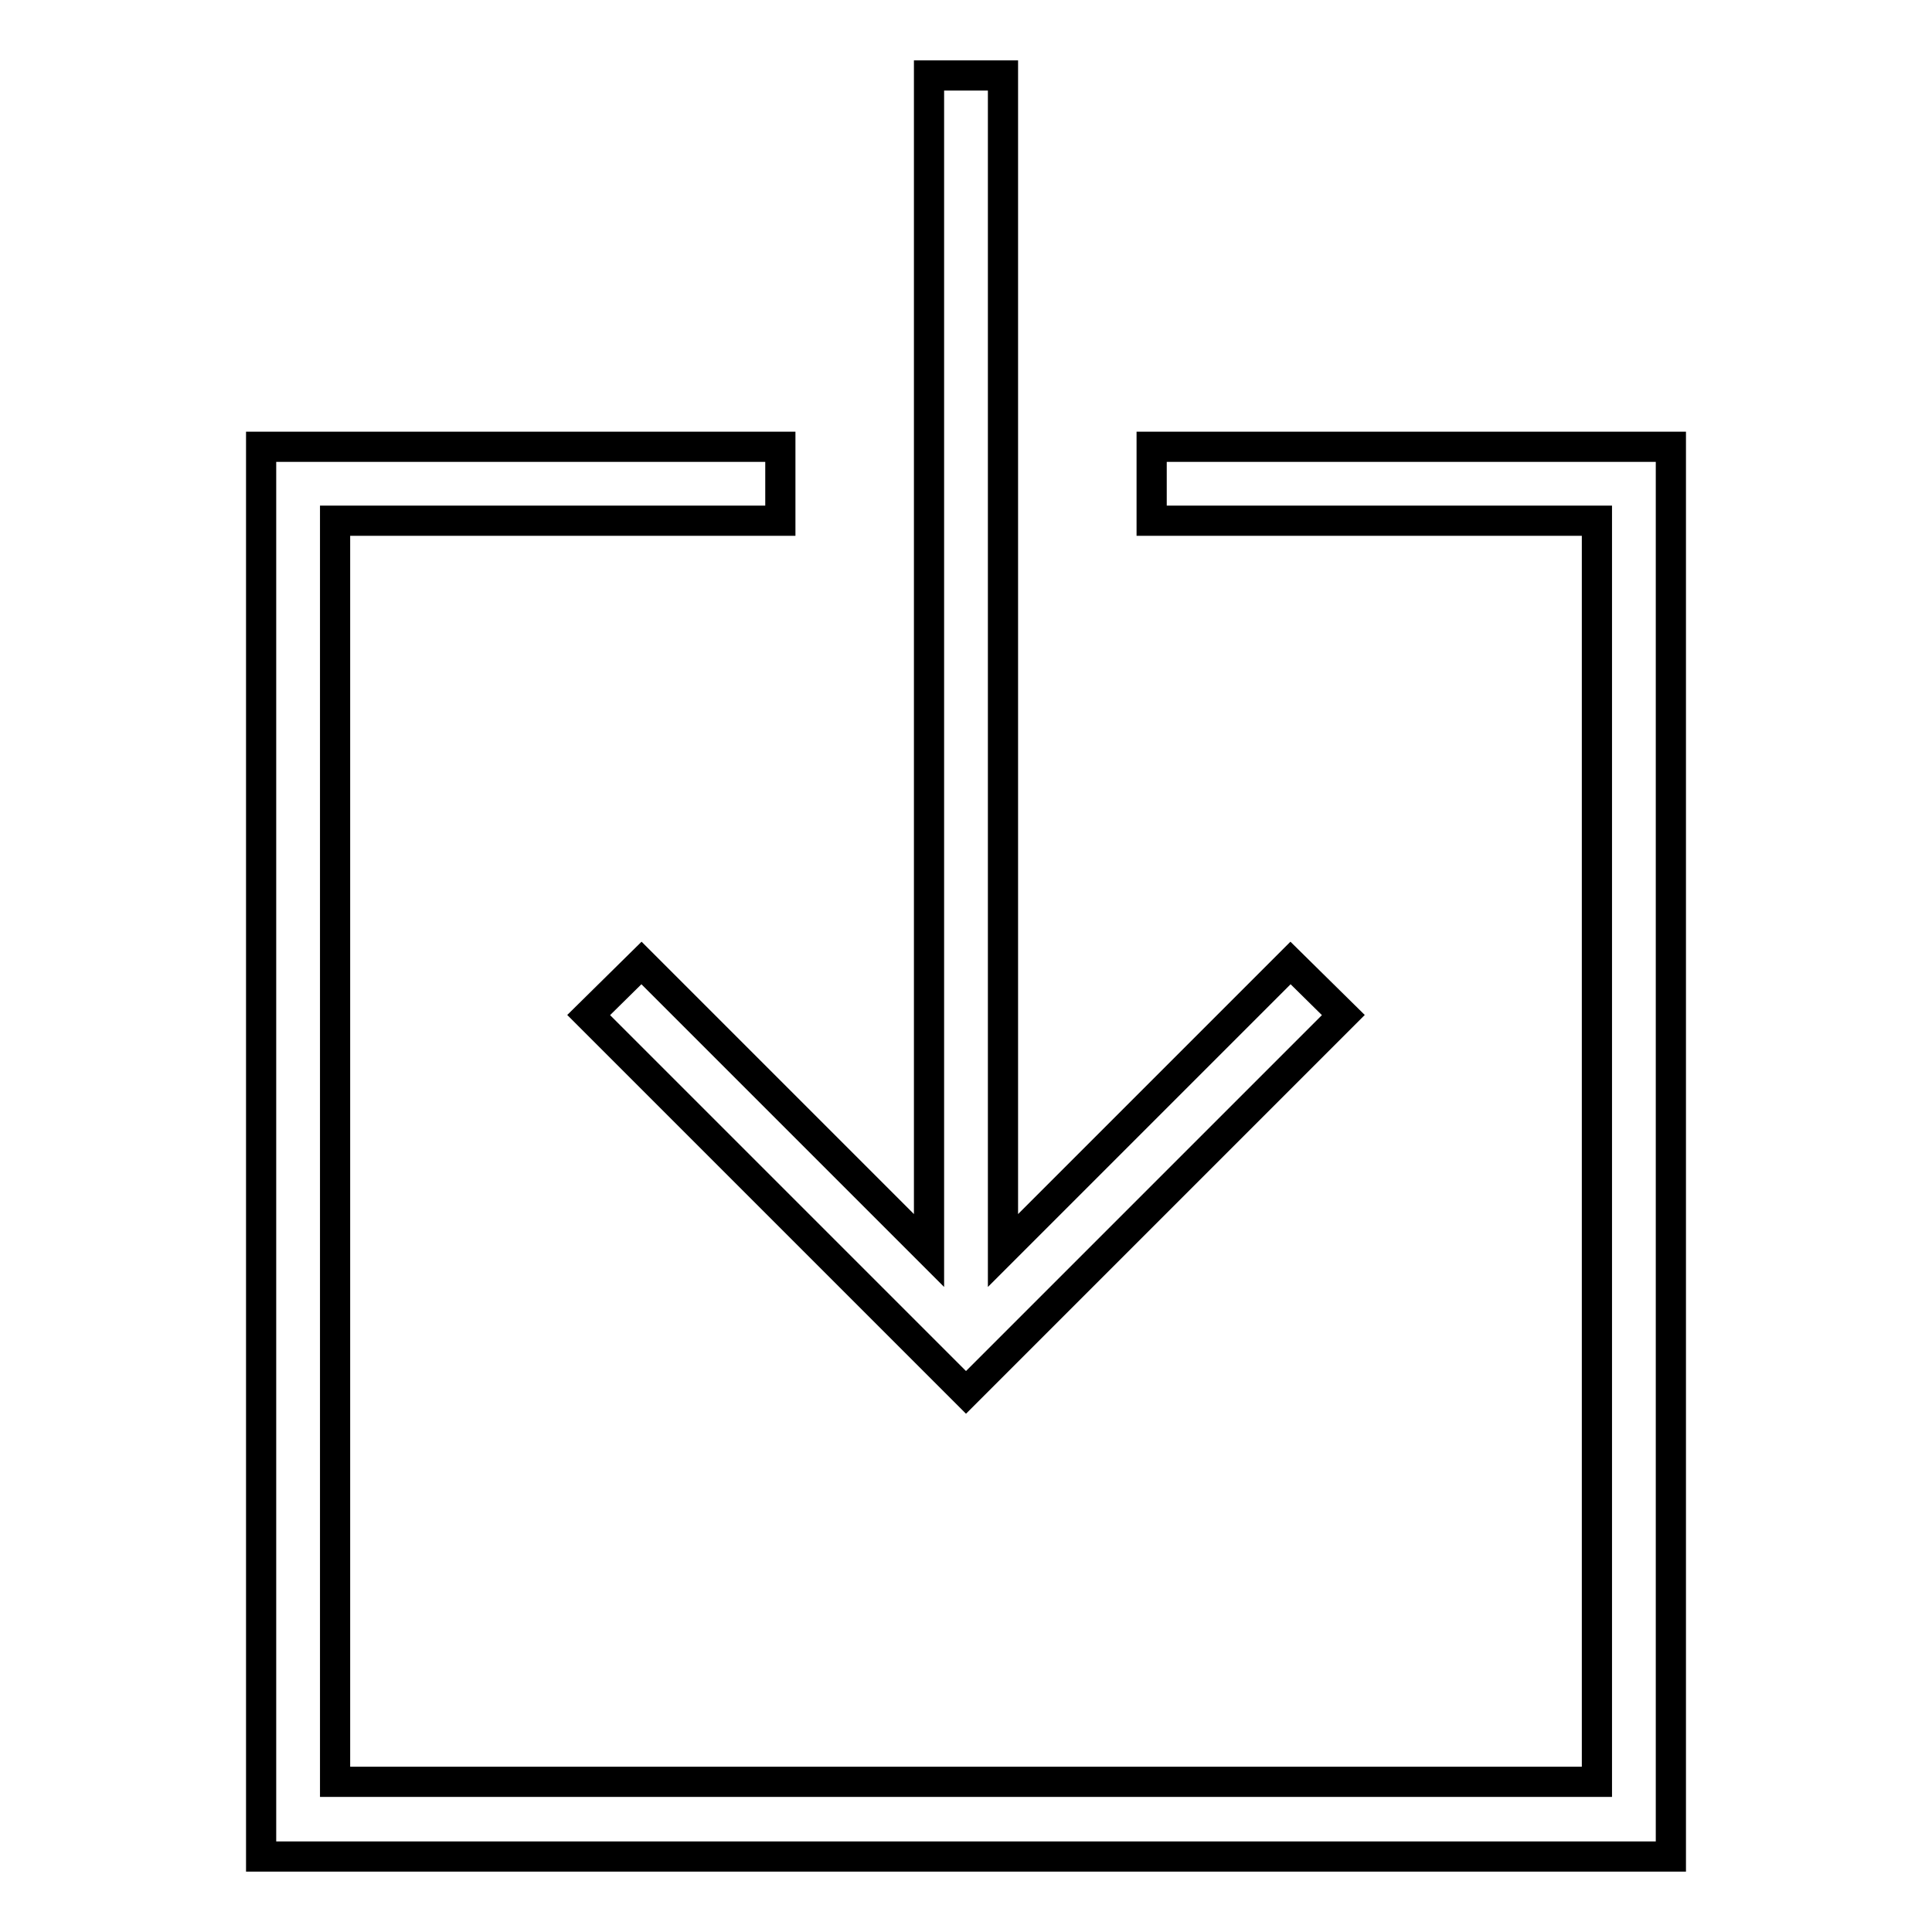
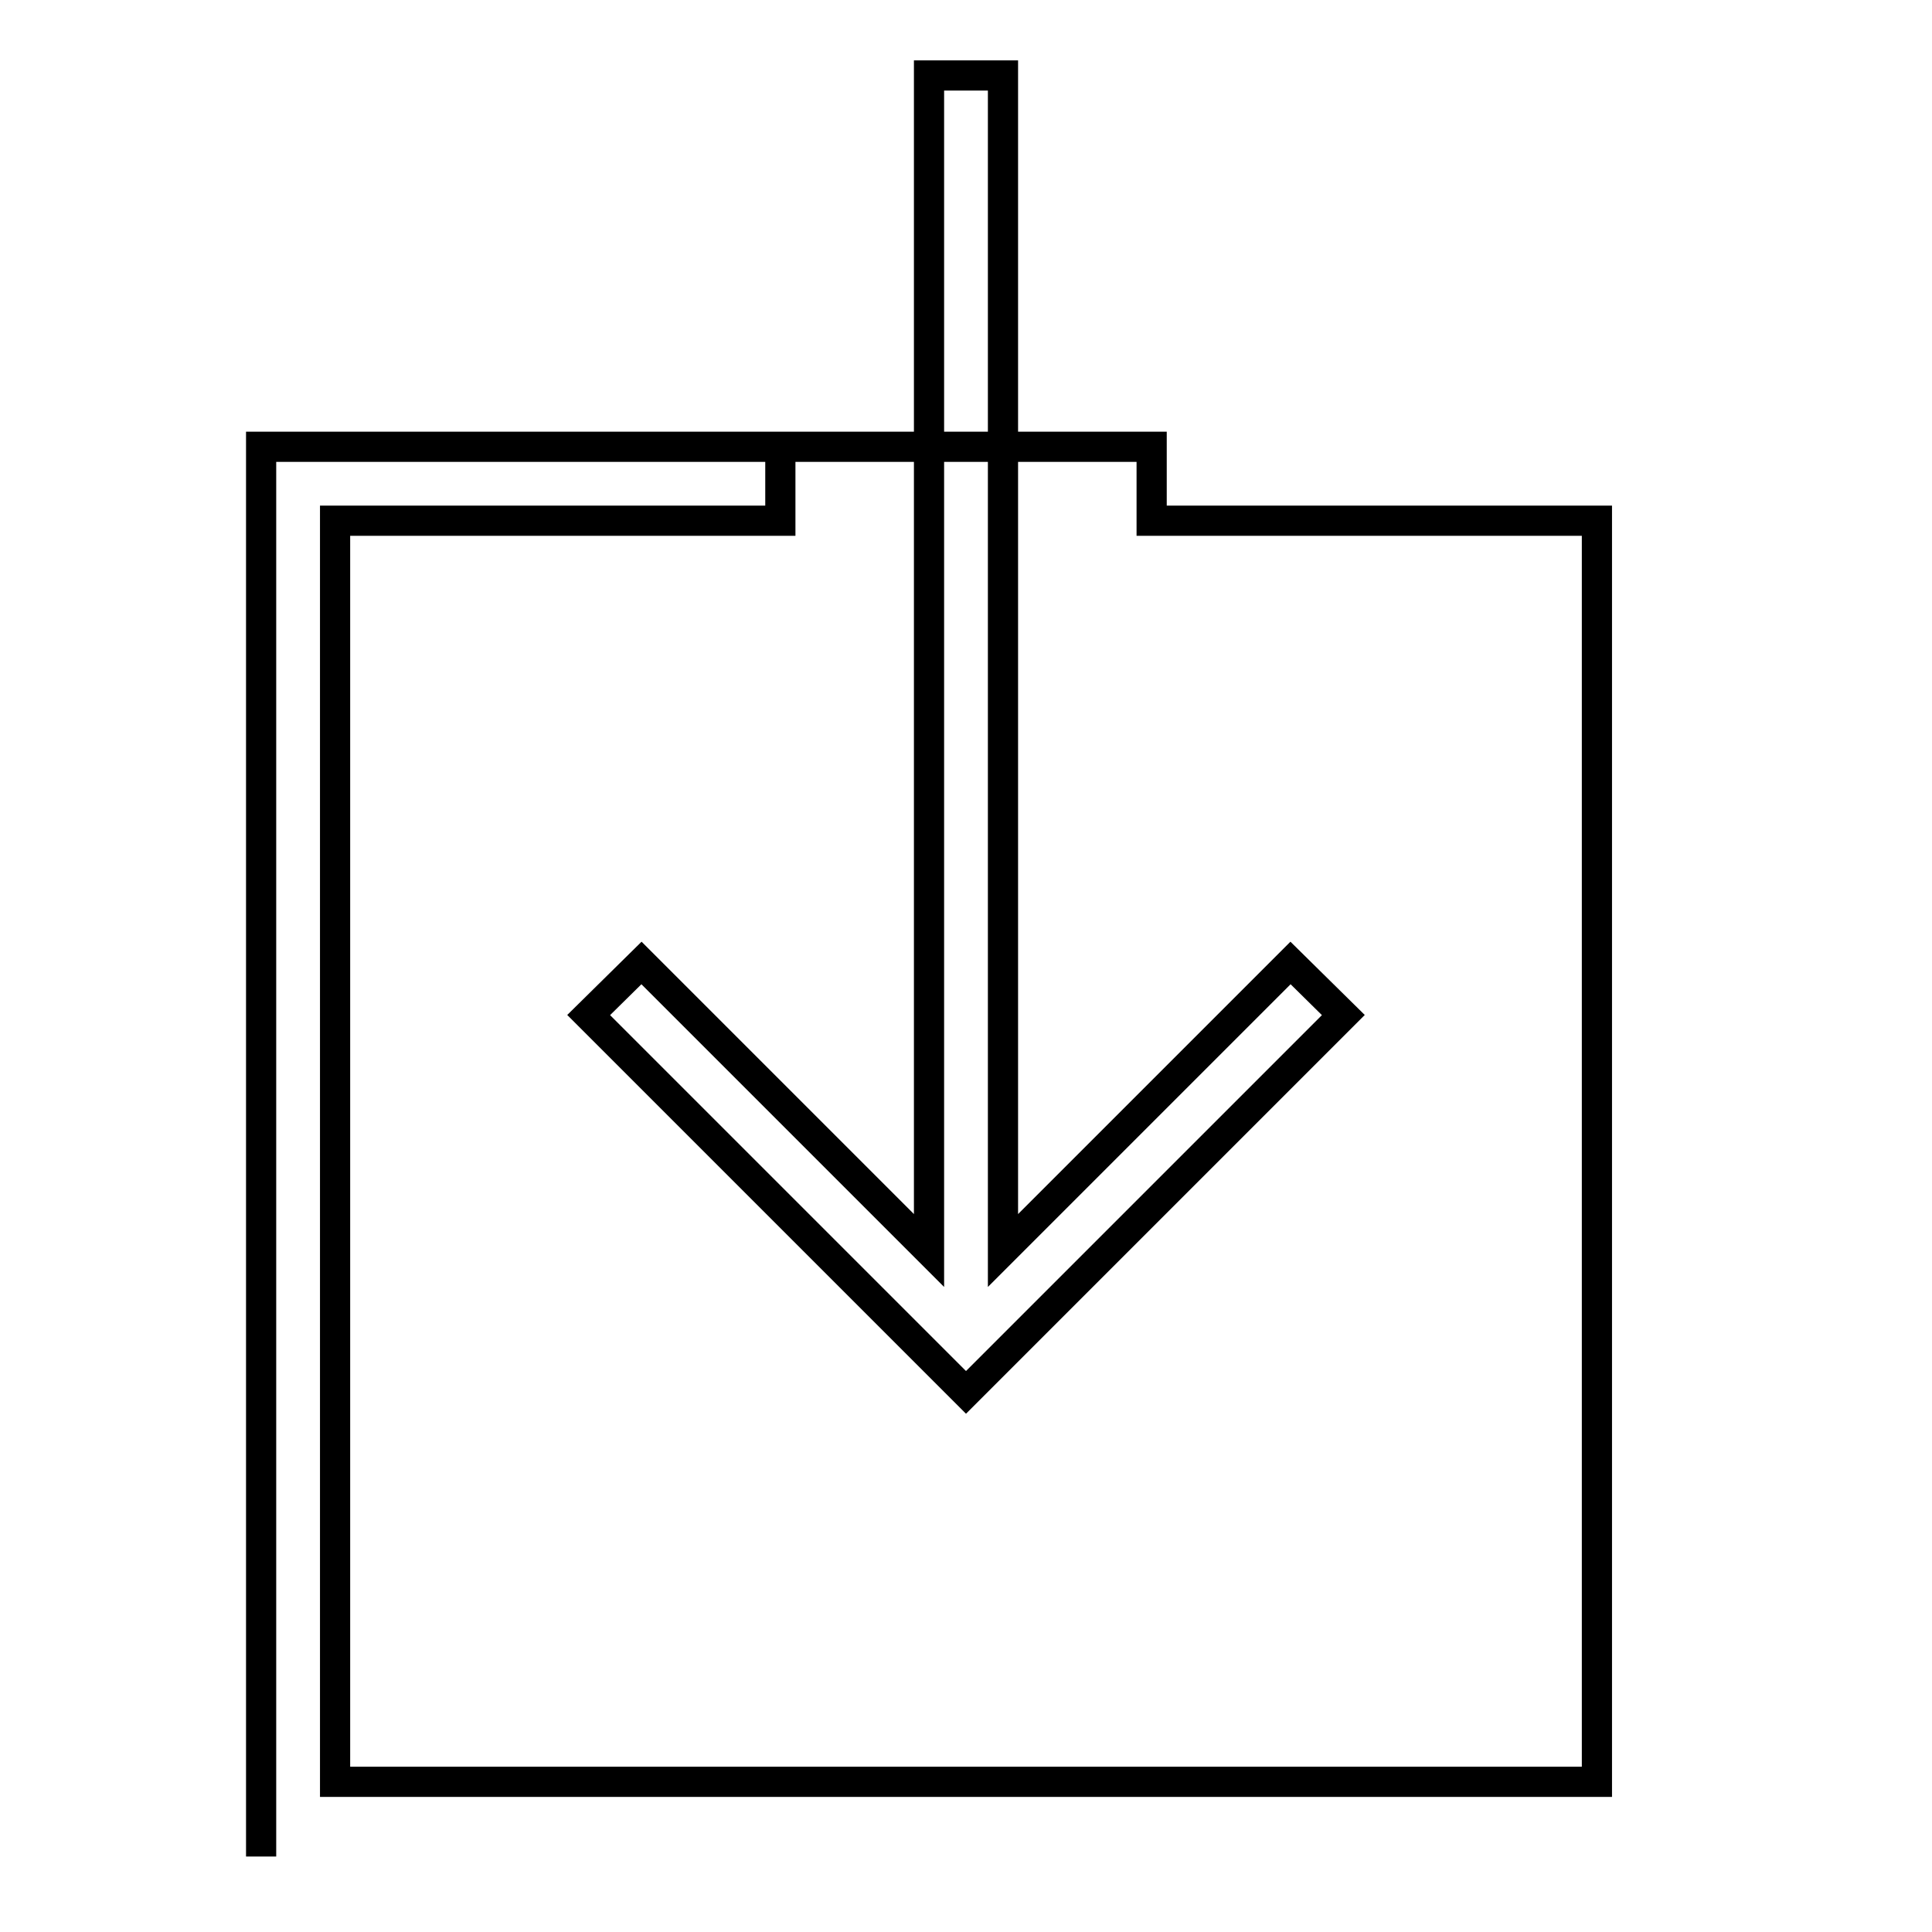
<svg xmlns="http://www.w3.org/2000/svg" version="1.1" x="0px" y="0px" viewBox="0 0 256 256" enable-background="new 0 0 256 256" xml:space="preserve">
  <g>
-     <path stroke-width="4" fill-opacity="0" stroke="#000000" d="M78,134.5l50,50l50-50l-7-6.9l-38.1,38.1V10h-9.8v155.7L85,127.6L78,134.5z M152.6,59.2V69h59v167.1H44.4 V69h59v-9.8H34.6V246h186.8V59.2H152.6z" />
+     <path stroke-width="4" fill-opacity="0" stroke="#000000" d="M78,134.5l50,50l50-50l-7-6.9l-38.1,38.1V10h-9.8v155.7L85,127.6L78,134.5z M152.6,59.2V69h59v167.1H44.4 V69h59v-9.8H34.6V246V59.2H152.6z" />
  </g>
</svg>